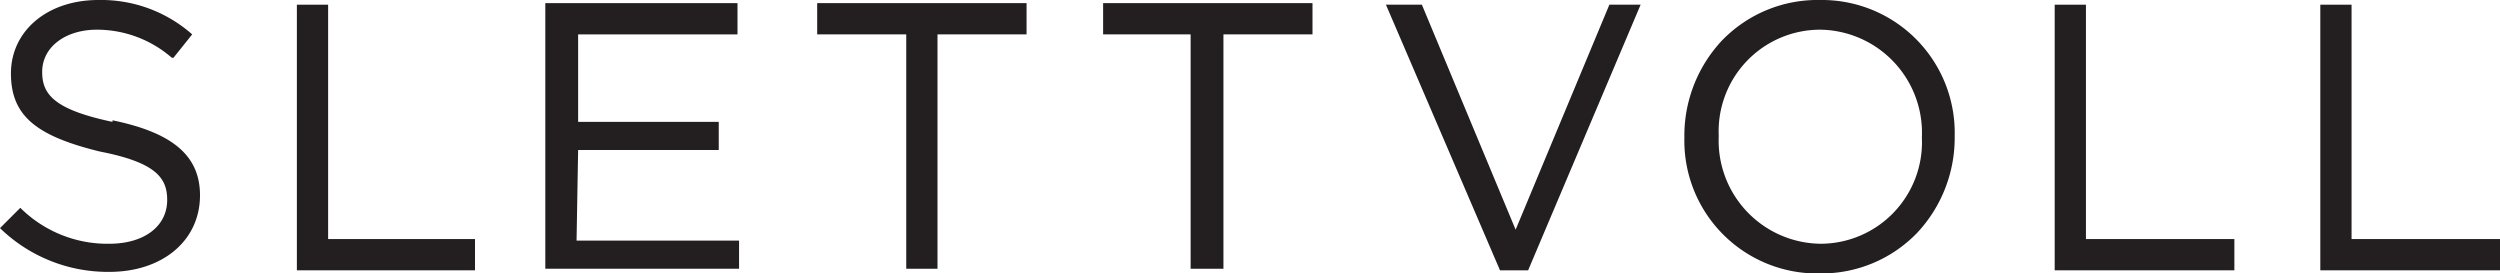
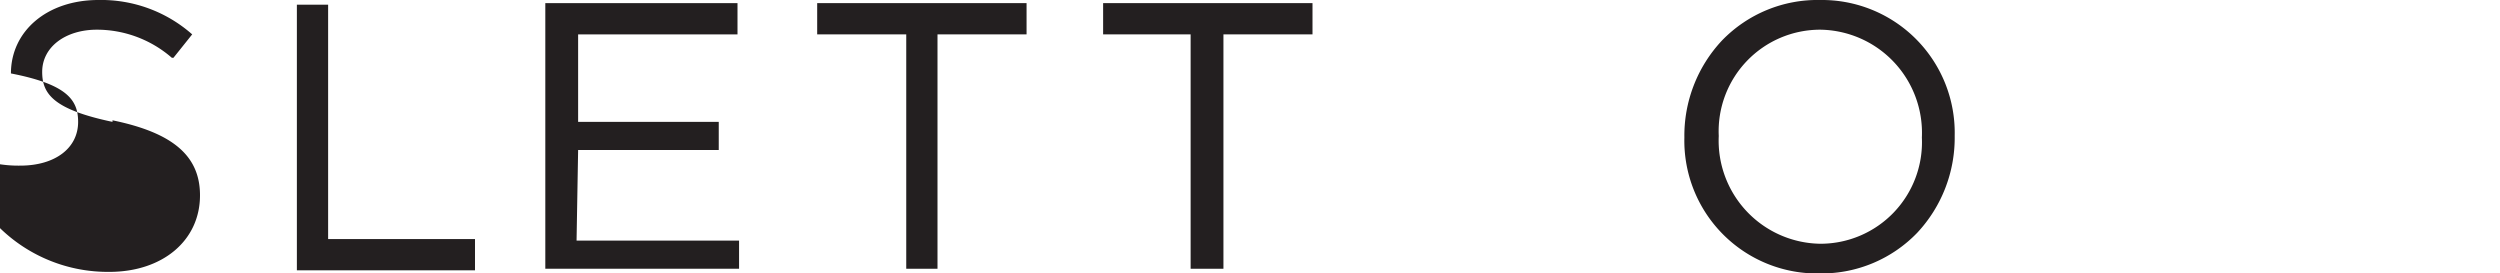
<svg xmlns="http://www.w3.org/2000/svg" width="160" height="17.5">
  <g data-name="Group 2407" fill="#231f20">
-     <path data-name="Path 1007" d="M7.2 7.8C3.4 7 2.7 6 2.7 4.6c0-1.6 1.5-2.7 3.5-2.7A7.3 7.3 0 0111 3.7h.1l1.2-1.5a8.8 8.8 0 00-6-2.2C3 0 .7 2 .7 4.7s1.6 4 5.7 5c3.6.7 4.3 1.7 4.3 3.1 0 1.7-1.5 2.8-3.7 2.8a7.9 7.9 0 01-5.7-2.3L0 14.6a9.9 9.9 0 007 2.8c3.4 0 5.8-2 5.8-4.9 0-2.5-1.7-4-5.6-4.8z" />
+     <path data-name="Path 1007" d="M7.2 7.8C3.4 7 2.7 6 2.7 4.6c0-1.6 1.5-2.7 3.5-2.7A7.3 7.3 0 0111 3.7h.1l1.2-1.5a8.8 8.8 0 00-6-2.2C3 0 .7 2 .7 4.7c3.6.7 4.3 1.7 4.3 3.1 0 1.7-1.5 2.8-3.7 2.8a7.9 7.9 0 01-5.7-2.3L0 14.6a9.9 9.9 0 007 2.8c3.4 0 5.8-2 5.8-4.9 0-2.5-1.7-4-5.6-4.8z" />
    <path data-name="Path 1008" d="M21 .3h-2v17h11.4v-2H21z" />
    <path data-name="Path 1009" d="M37 9.6h9V7.8h-9V2.2h10.2v-2H34.9v17h12.4v-1.8H36.9z" />
    <path data-name="Path 1010" d="M52.3 2.2H58v15H60v-15h5.7v-2H52.3z" />
    <path data-name="Path 1011" d="M70.6 2.2h5.6v15h2.1v-15H84v-2H70.6z" />
-     <path data-name="Path 1012" d="M97 14.7L91 .3h-2.3l7.3 17h1.8l7.2-17H103z" />
    <path data-name="Path 1013" d="M116.5 0a8.5 8.5 0 00-6.3 2.6 8.9 8.9 0 00-2.4 6.2 8.5 8.5 0 008.7 8.7 8.5 8.5 0 006.2-2.6 8.9 8.9 0 002.4-6.2 8.5 8.5 0 00-8.6-8.7zm0 15.6a6.6 6.6 0 01-6.5-6.9 6.5 6.5 0 016.5-6.8 6.6 6.6 0 016.5 6.9 6.5 6.5 0 01-6.5 6.8z" />
-     <path data-name="Path 1014" d="M133.5.3h-2v17H143v-2h-9.5z" />
-     <path data-name="Path 1015" d="M150.5 15.3V.3h-2v17H160v-2z" />
  </g>
</svg>